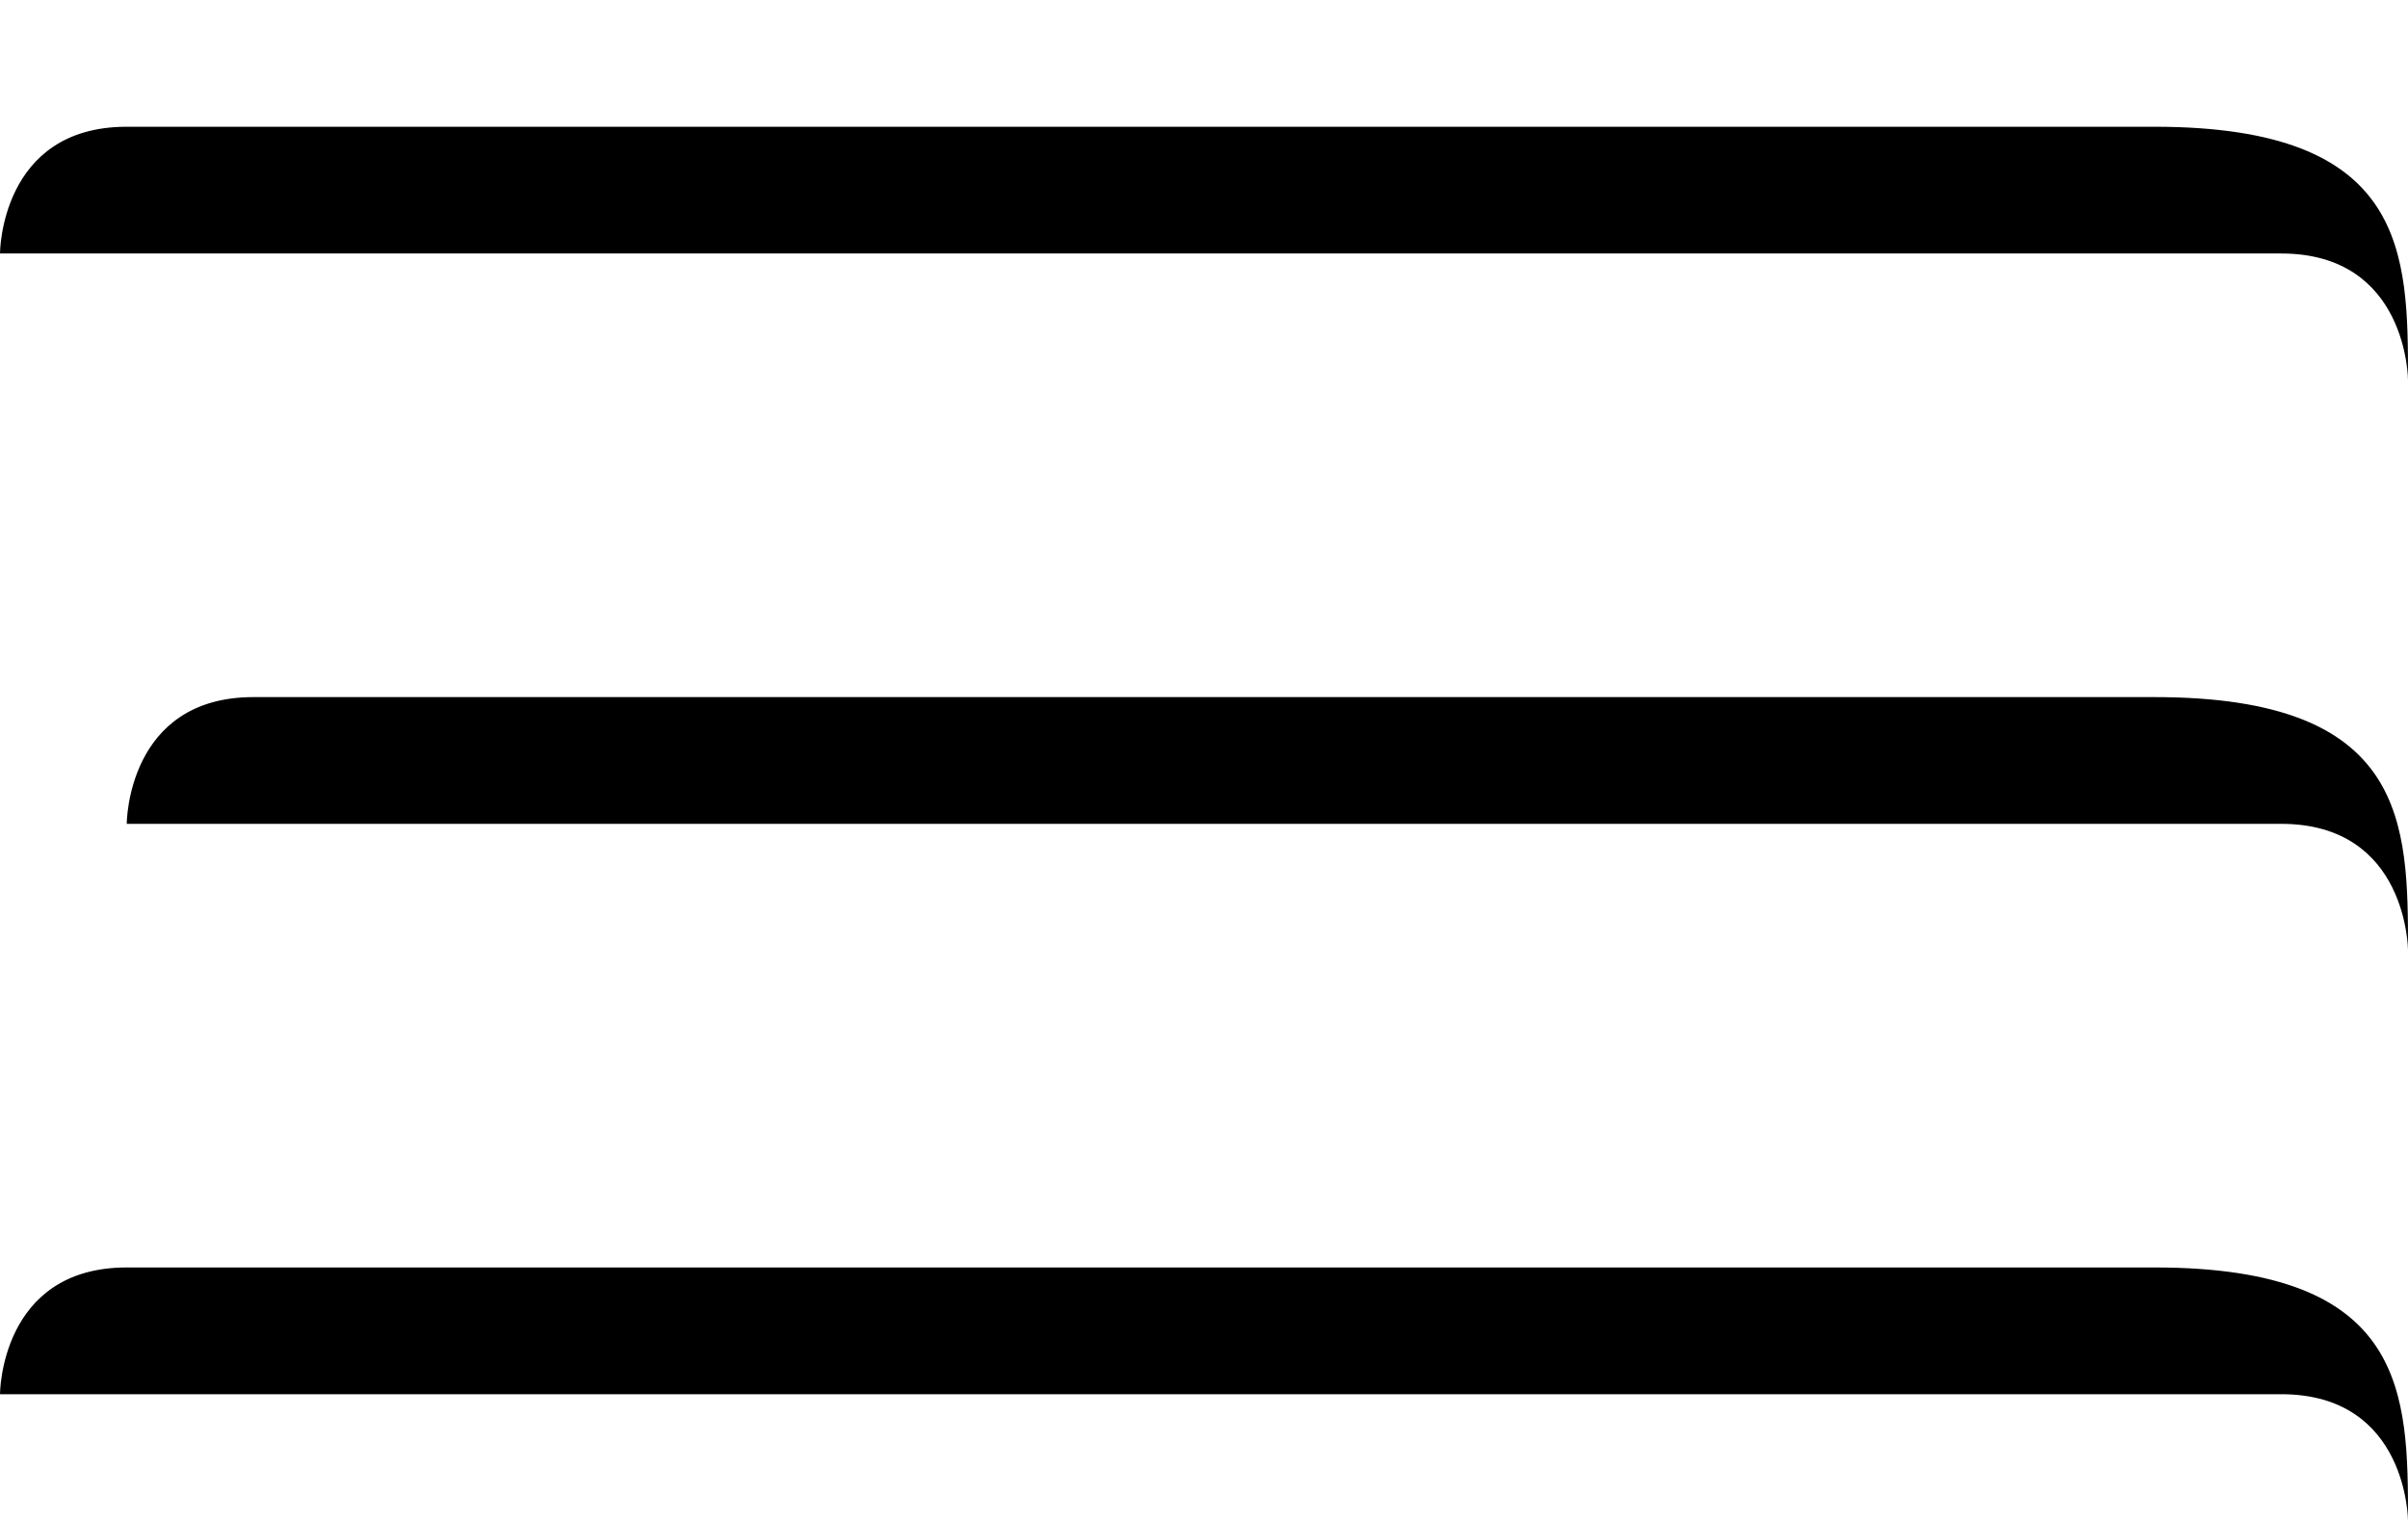
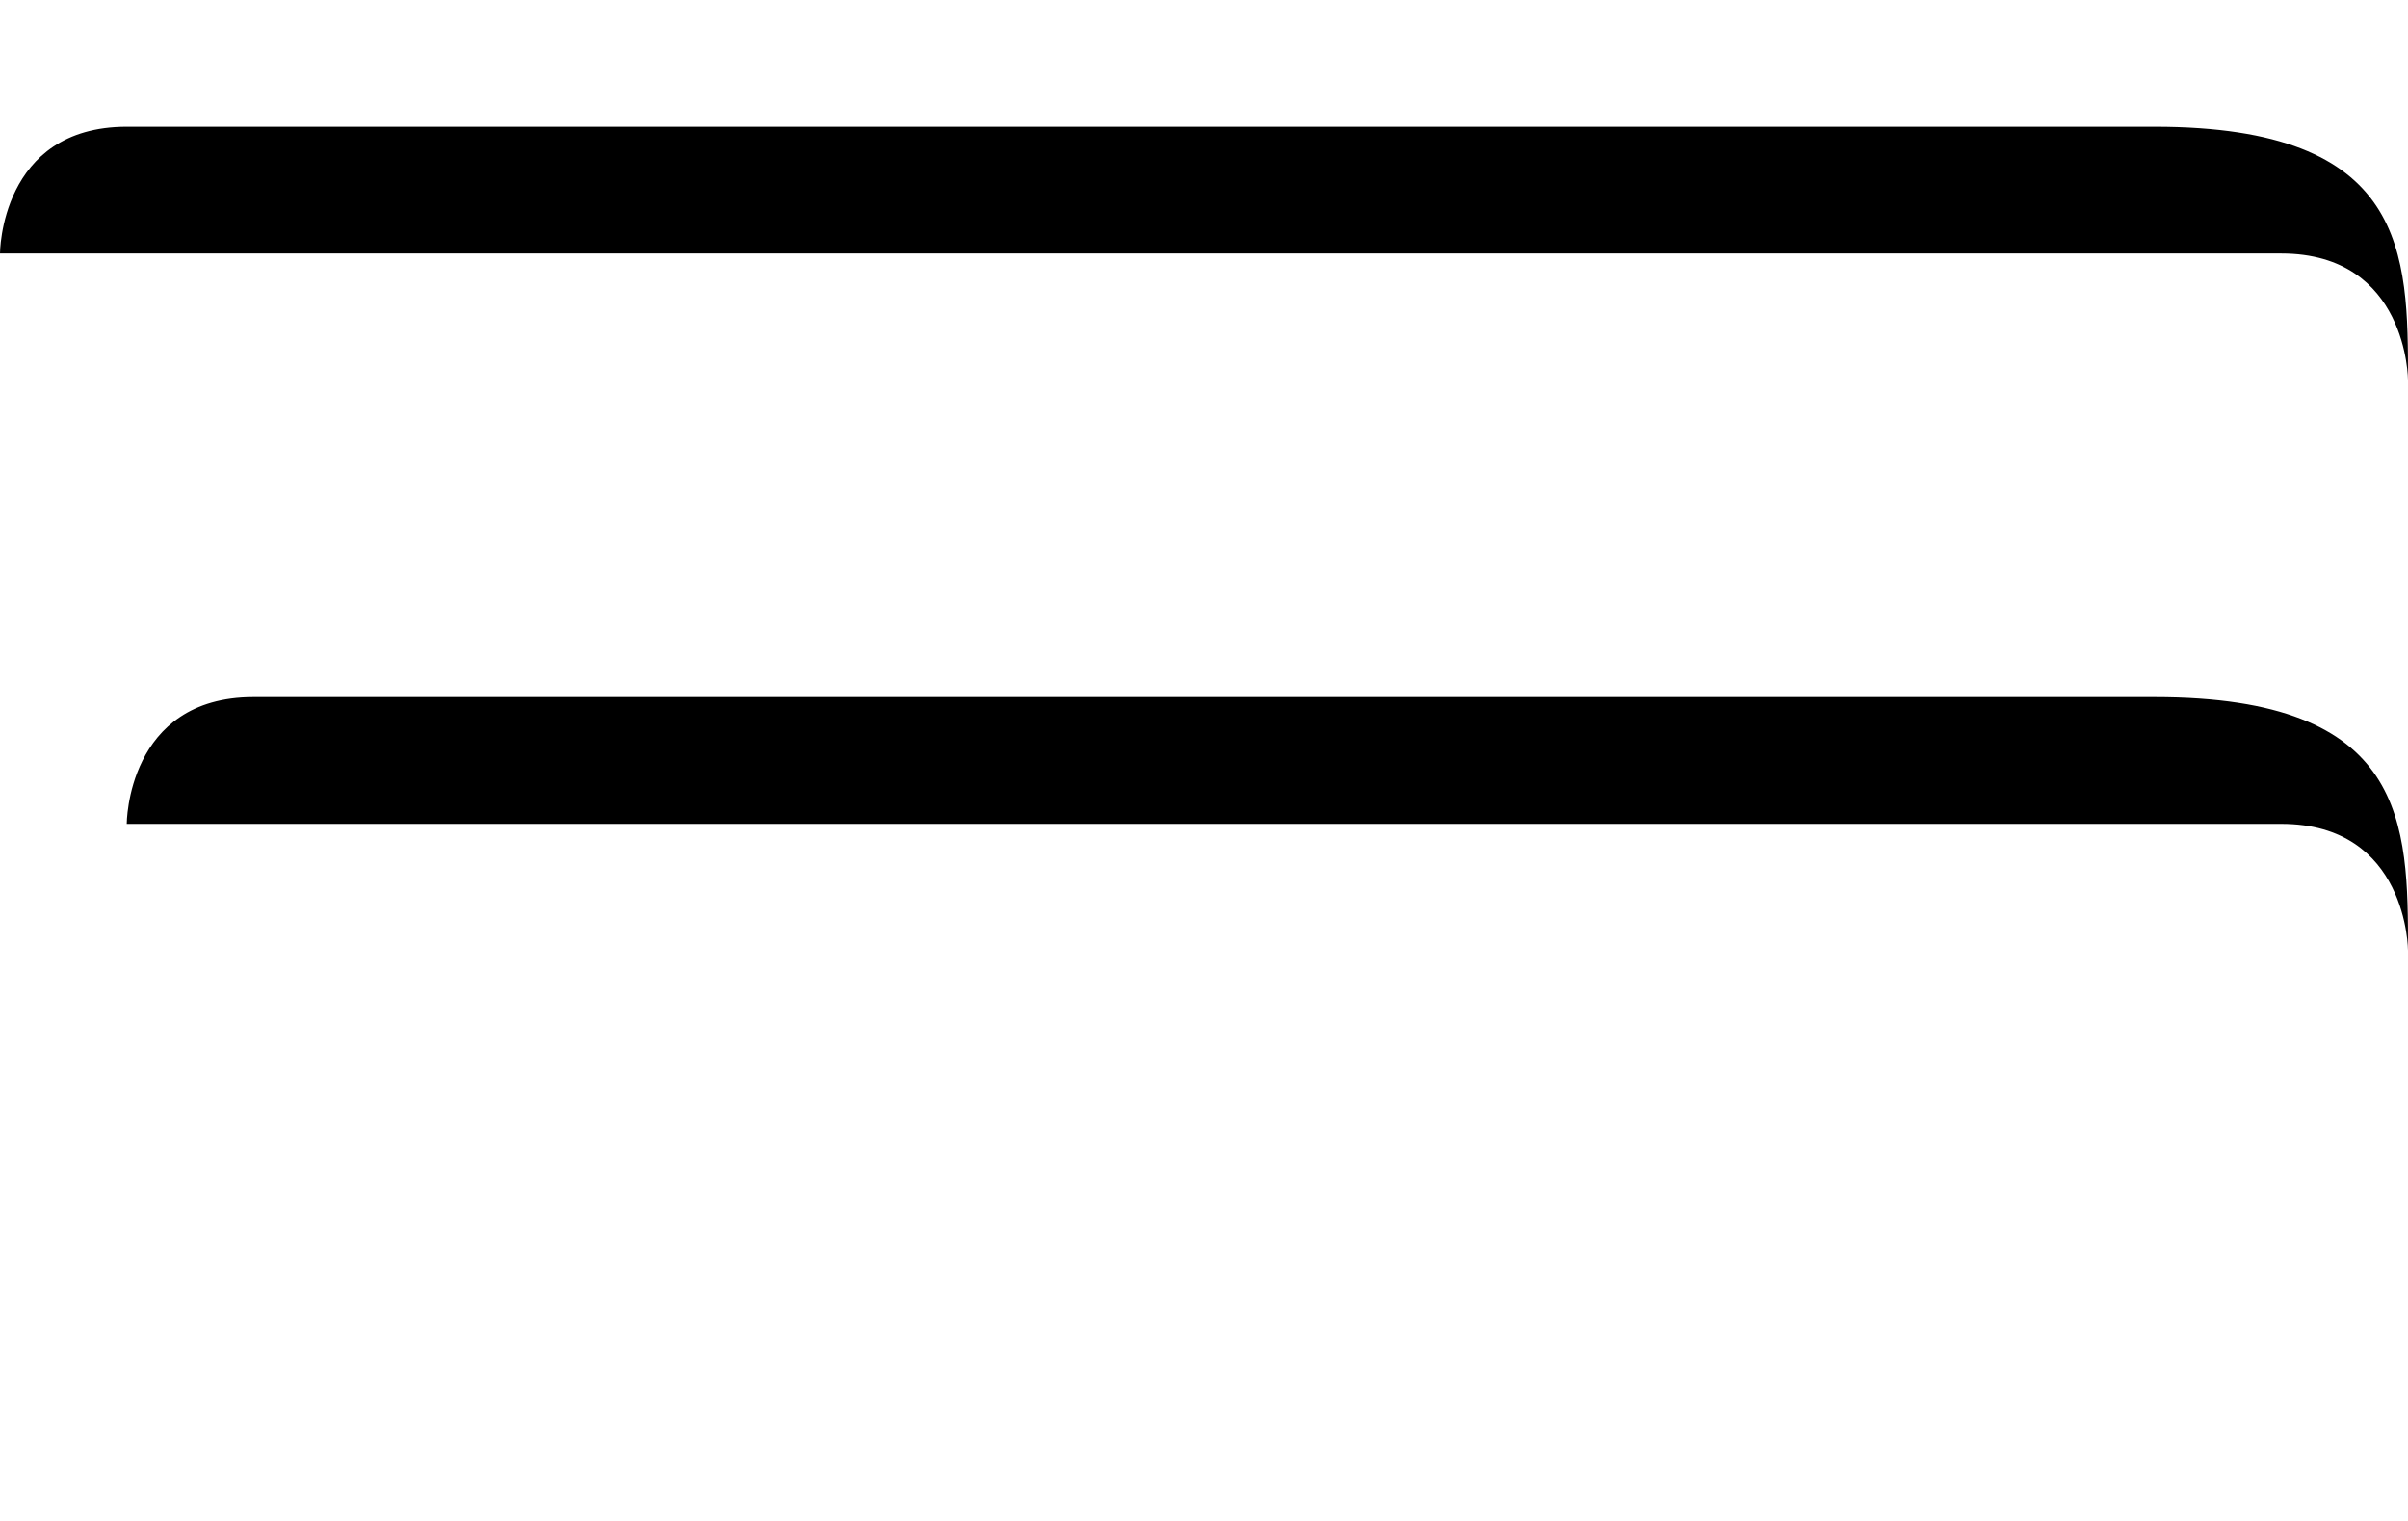
<svg xmlns="http://www.w3.org/2000/svg" version="1.1" viewBox="0 0 76 48">
  <path d="M76,12s0-4-4-4H0S0,4,4,4h64c8,0,8,4,8,8Z" />
  <path d="M76,30s0-4-4-4H4s0-4,4-4h60c8,0,8,4,8,8Z" />
-   <path d="M76,48s0-4-4-4H0S0,40,4,40h64c8,0,8,4,8,8Z" />
</svg>